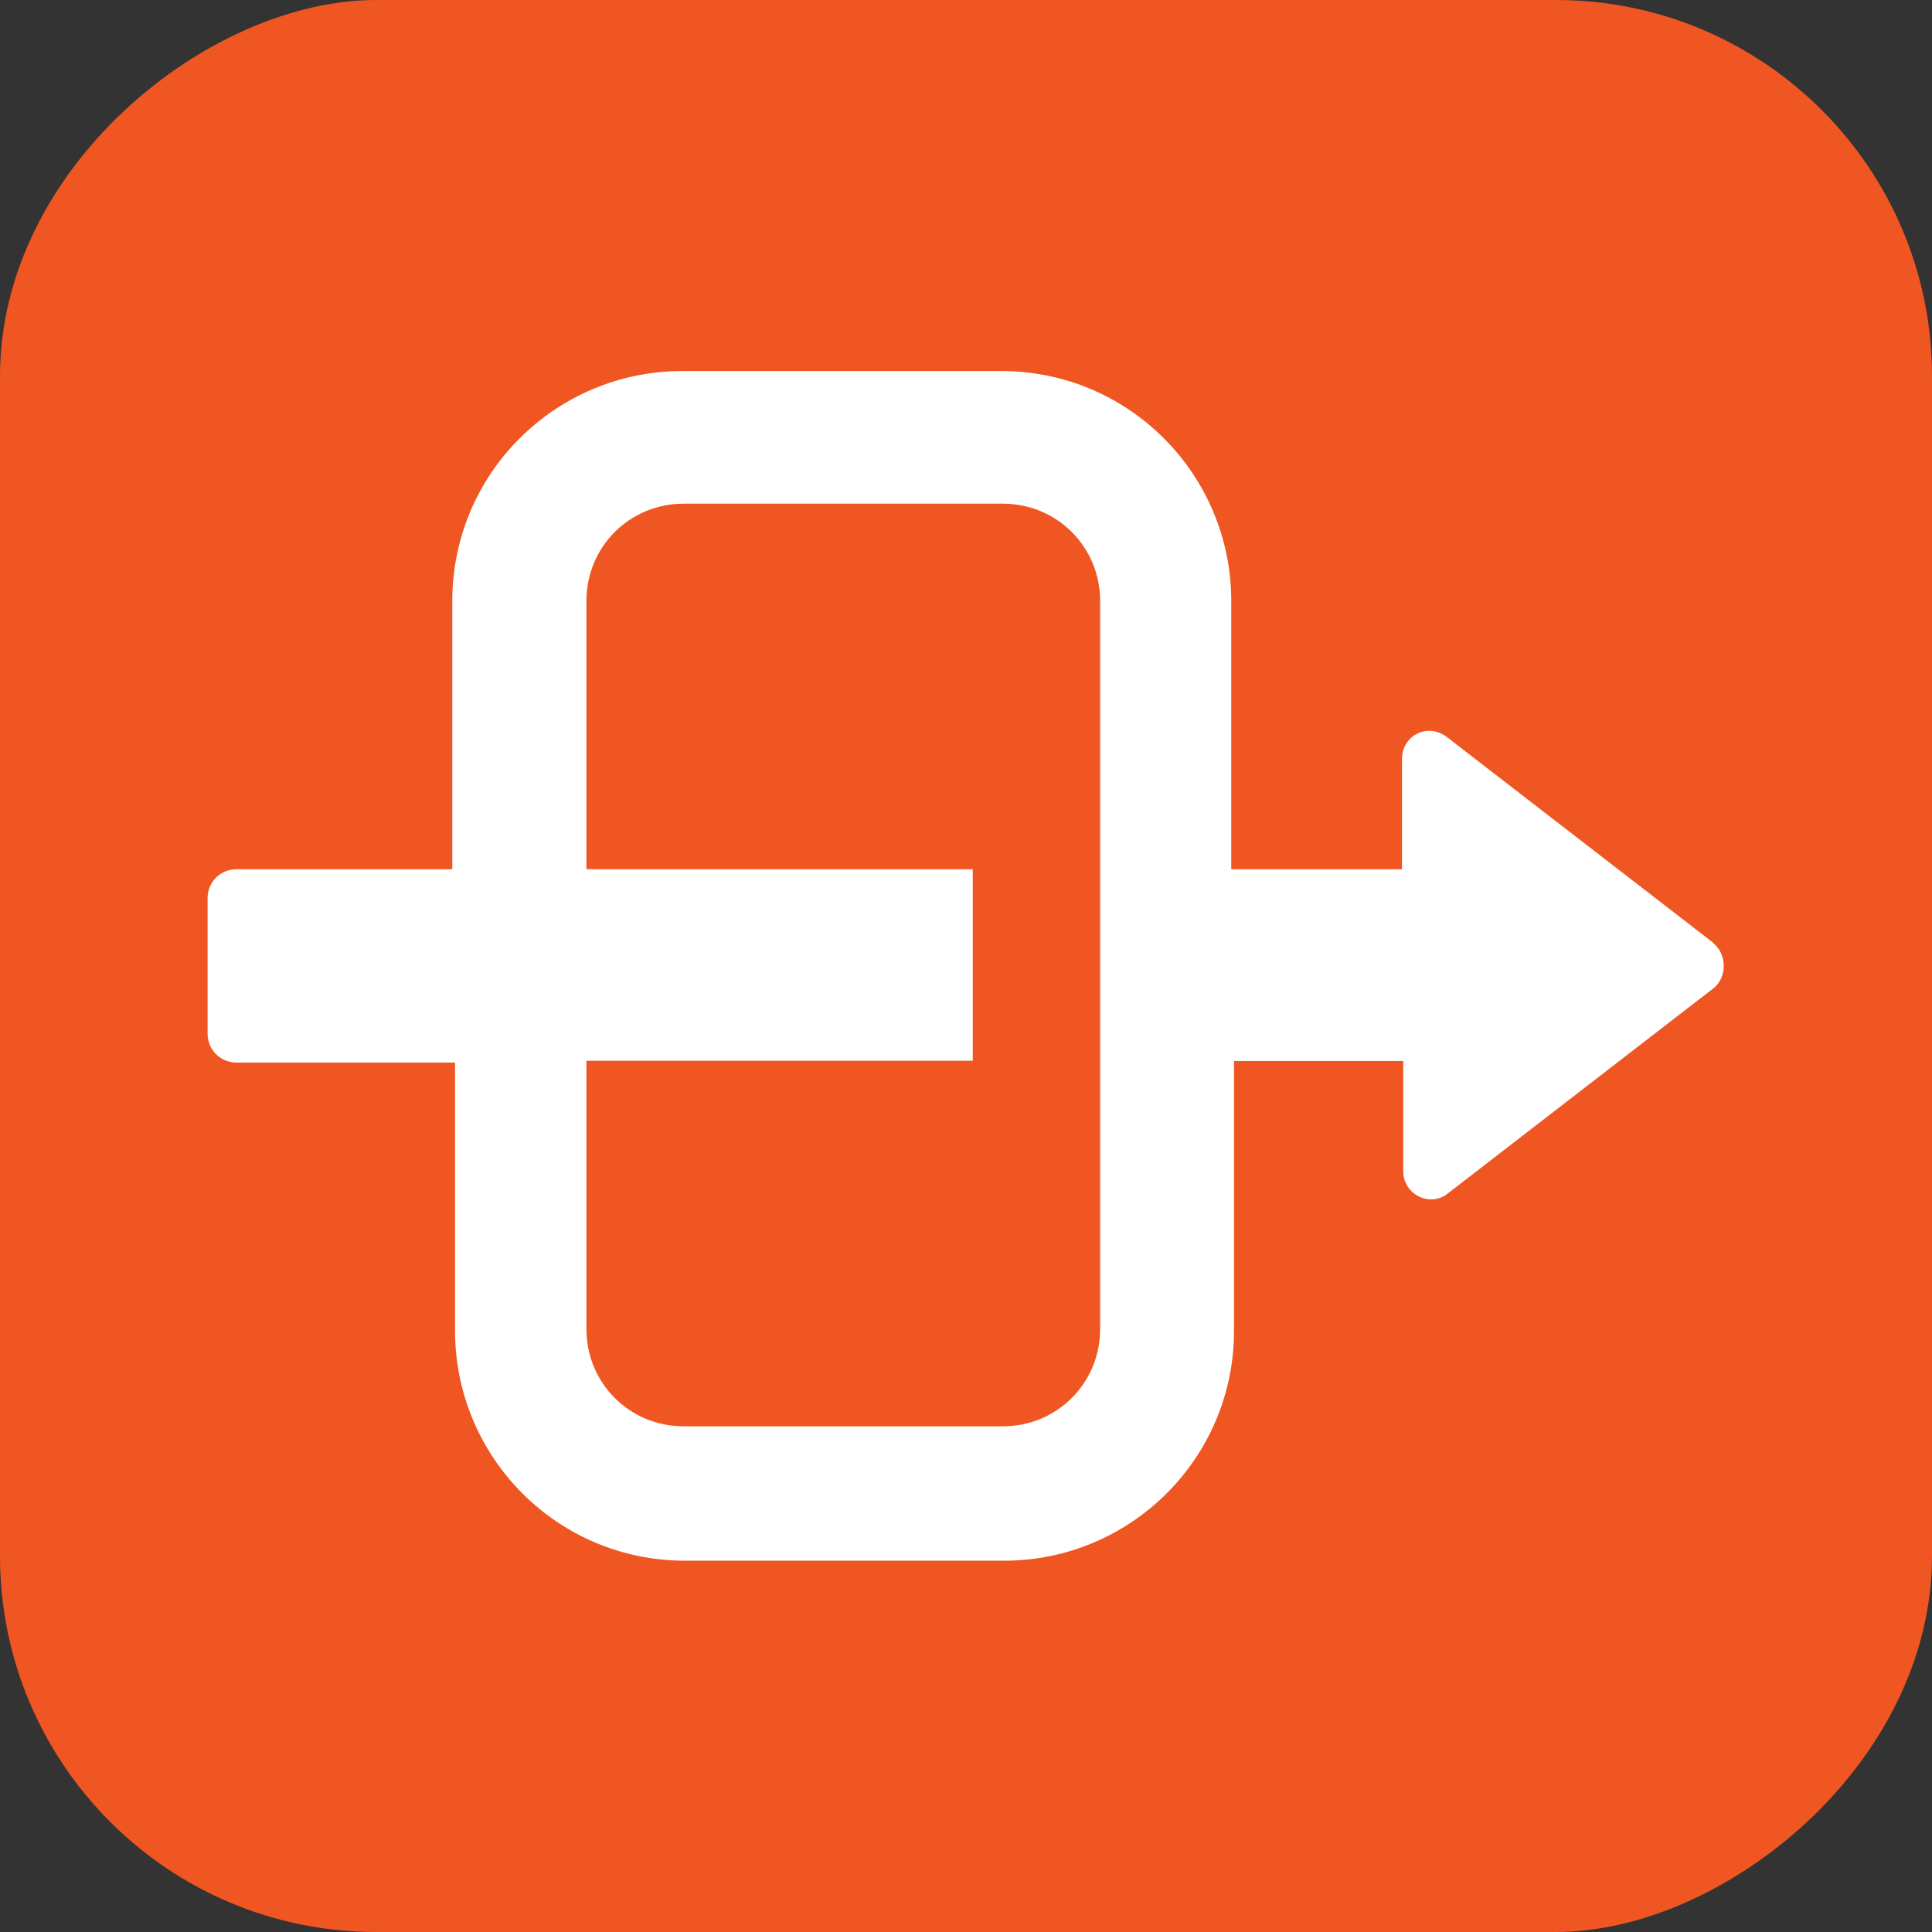
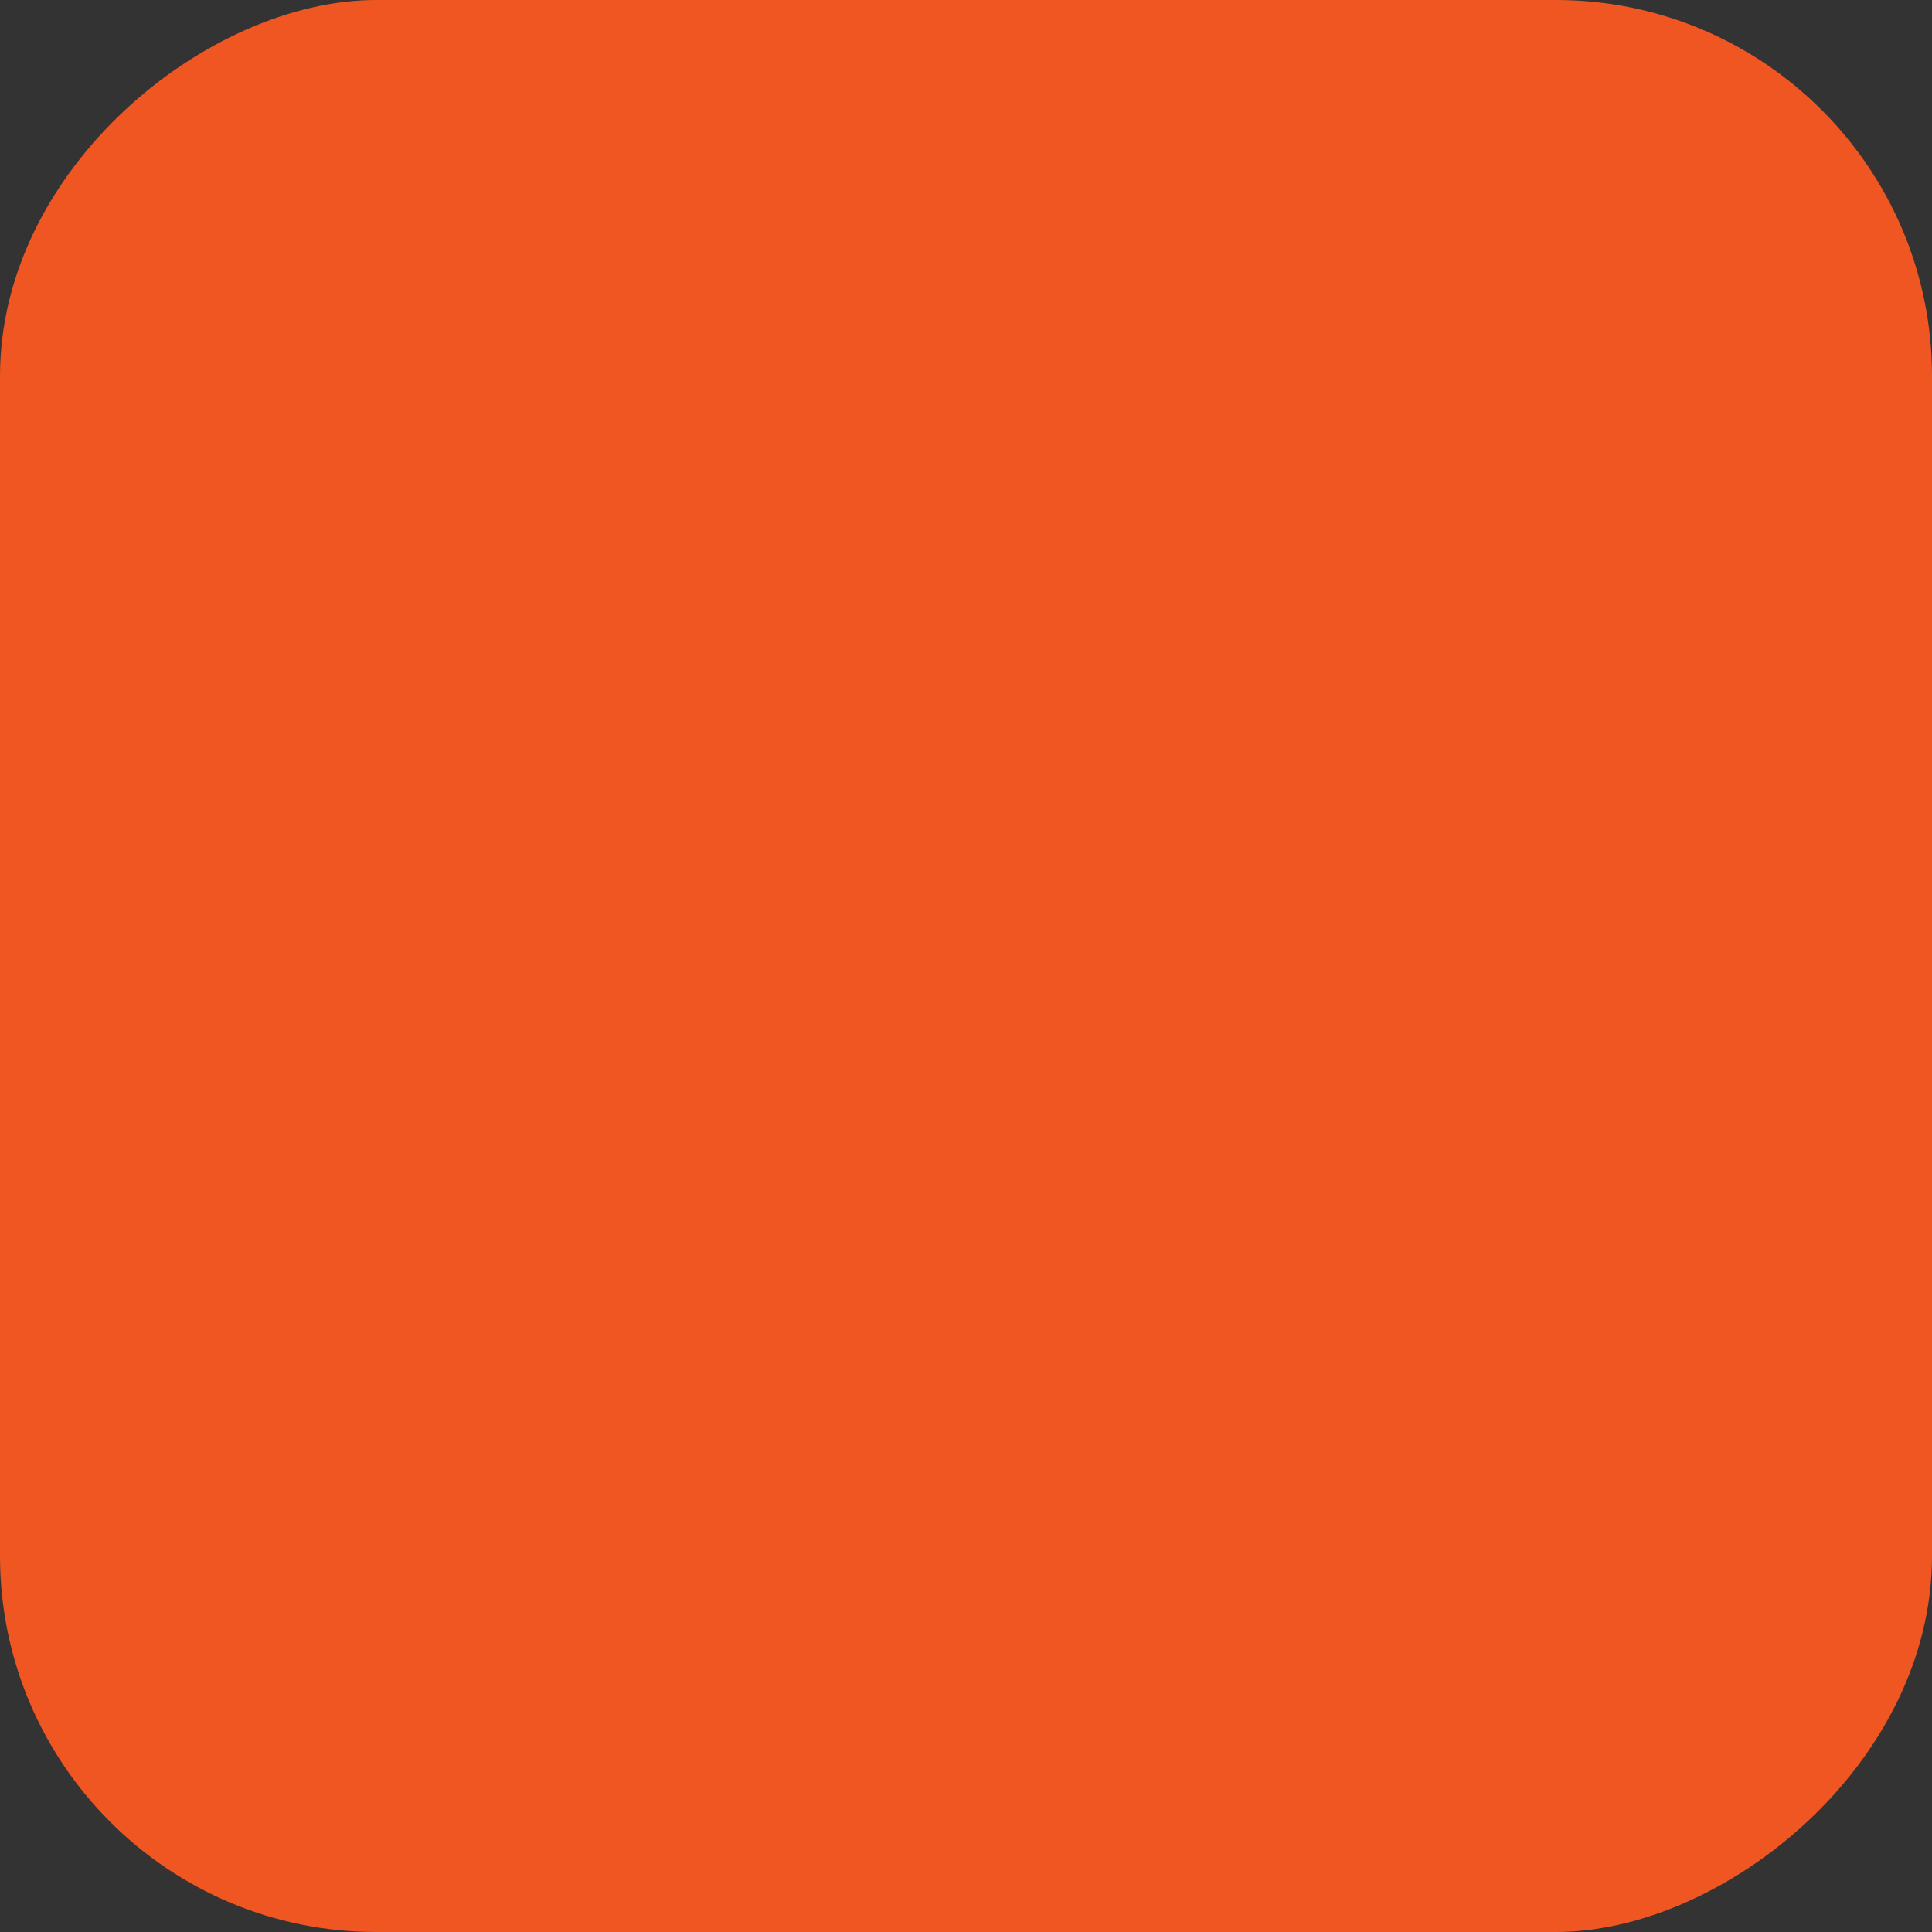
<svg xmlns="http://www.w3.org/2000/svg" viewBox="0 0 77.06 77.06">
  <rect x="0" y="0" width="77.06" height="77.06" fill="#333333" stroke="none" />
  <defs>
    <style>.d{fill:#f05622;}.e{fill:#fff;}</style>
  </defs>
  <g id="a" />
  <g id="b">
    <g id="c">
      <g>
        <rect class="d" width="77.06" height="77.06" rx="15" ry="15" transform="translate(77.06) rotate(90)" />
-         <path class="e" d="M68.33,37.6l-10.63-8.21c-.76-.57-1.78-.06-1.78,.89v4.39h-6.81v-10.7c0-5.03-4.07-9.17-9.17-9.17h-12.73c-5.03,0-9.17,4.07-9.17,9.17v10.7H9.43c-.64,0-1.15,.51-1.15,1.15v5.41c0,.64,.51,1.15,1.15,1.15h8.72v10.7c0,5.03,4.07,9.17,9.17,9.17h12.73c5.03,0,9.17-4.07,9.17-9.17v-10.76h6.75v4.39c0,.95,1.08,1.46,1.78,.89l10.63-8.21c.51-.45,.51-1.34-.06-1.78h0Zm-24.45,15.41c0,2.16-1.72,3.88-3.88,3.88h-12.73c-2.16,0-3.88-1.72-3.88-3.88v-10.7h15.41v-7.64h-15.41v-10.7c0-2.16,1.72-3.88,3.88-3.88h12.73c2.16,0,3.88,1.72,3.88,3.88v29.03Z" />
      </g>
    </g>
  </g>
</svg>